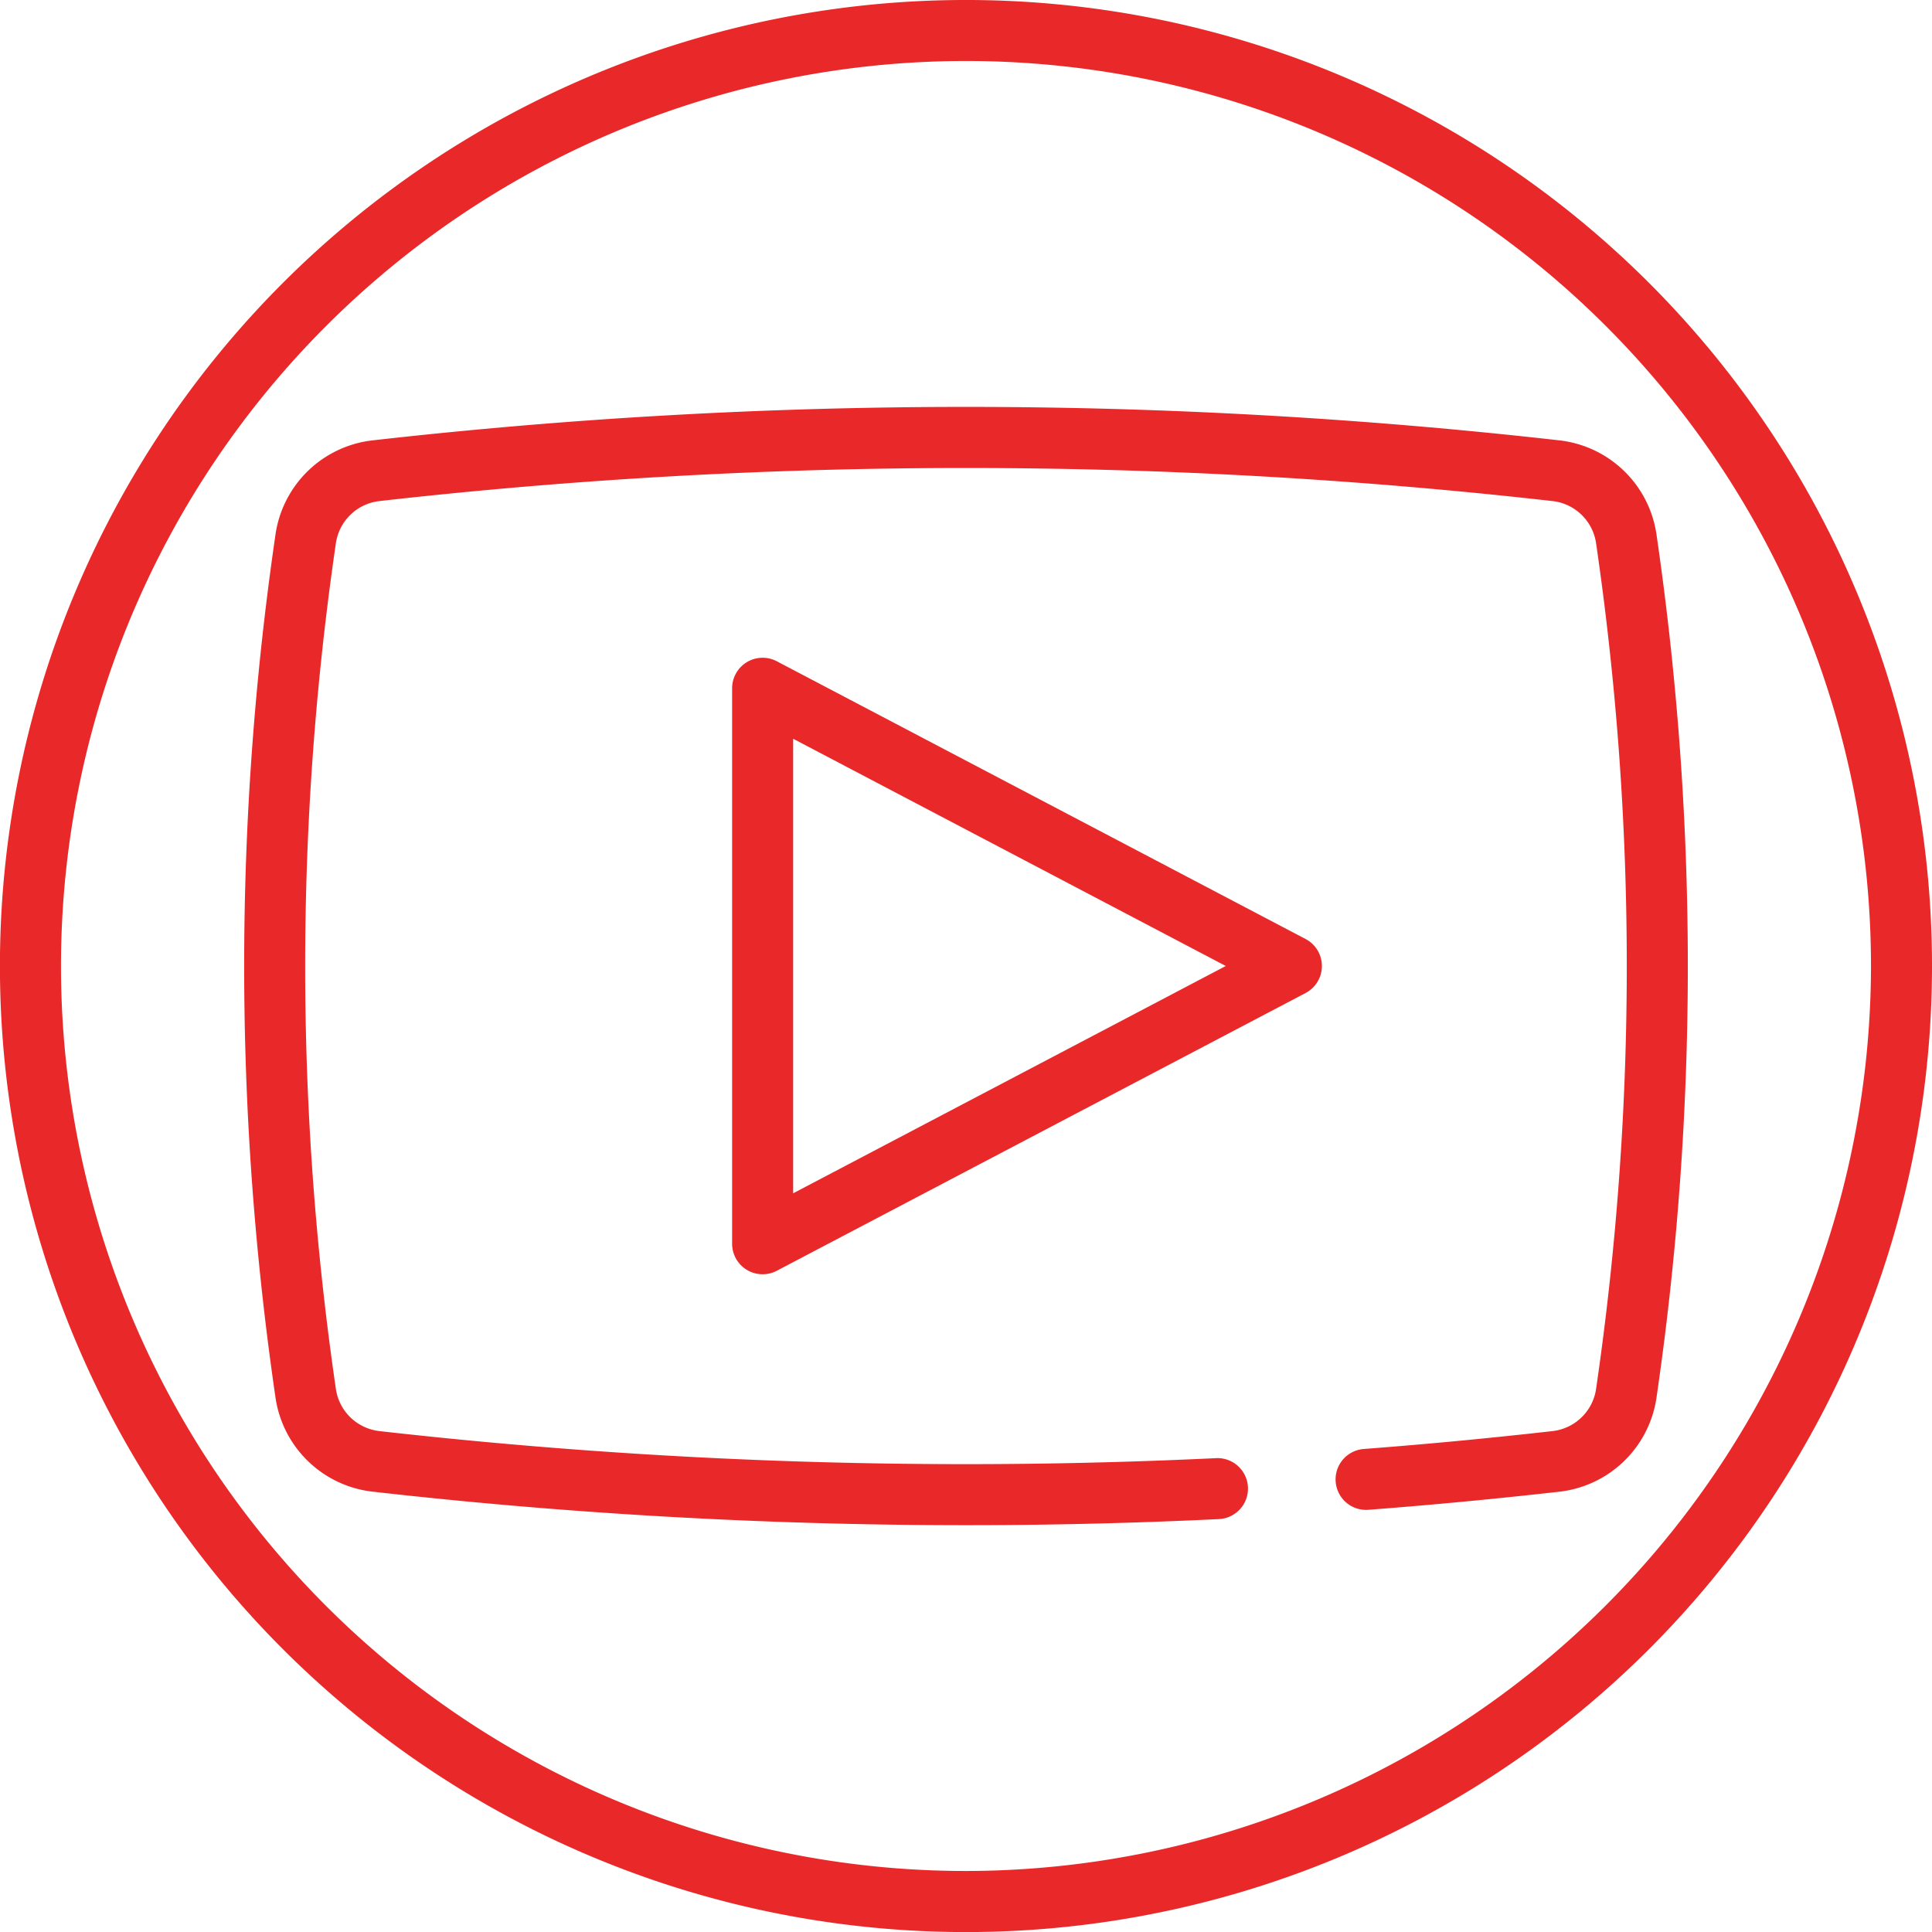
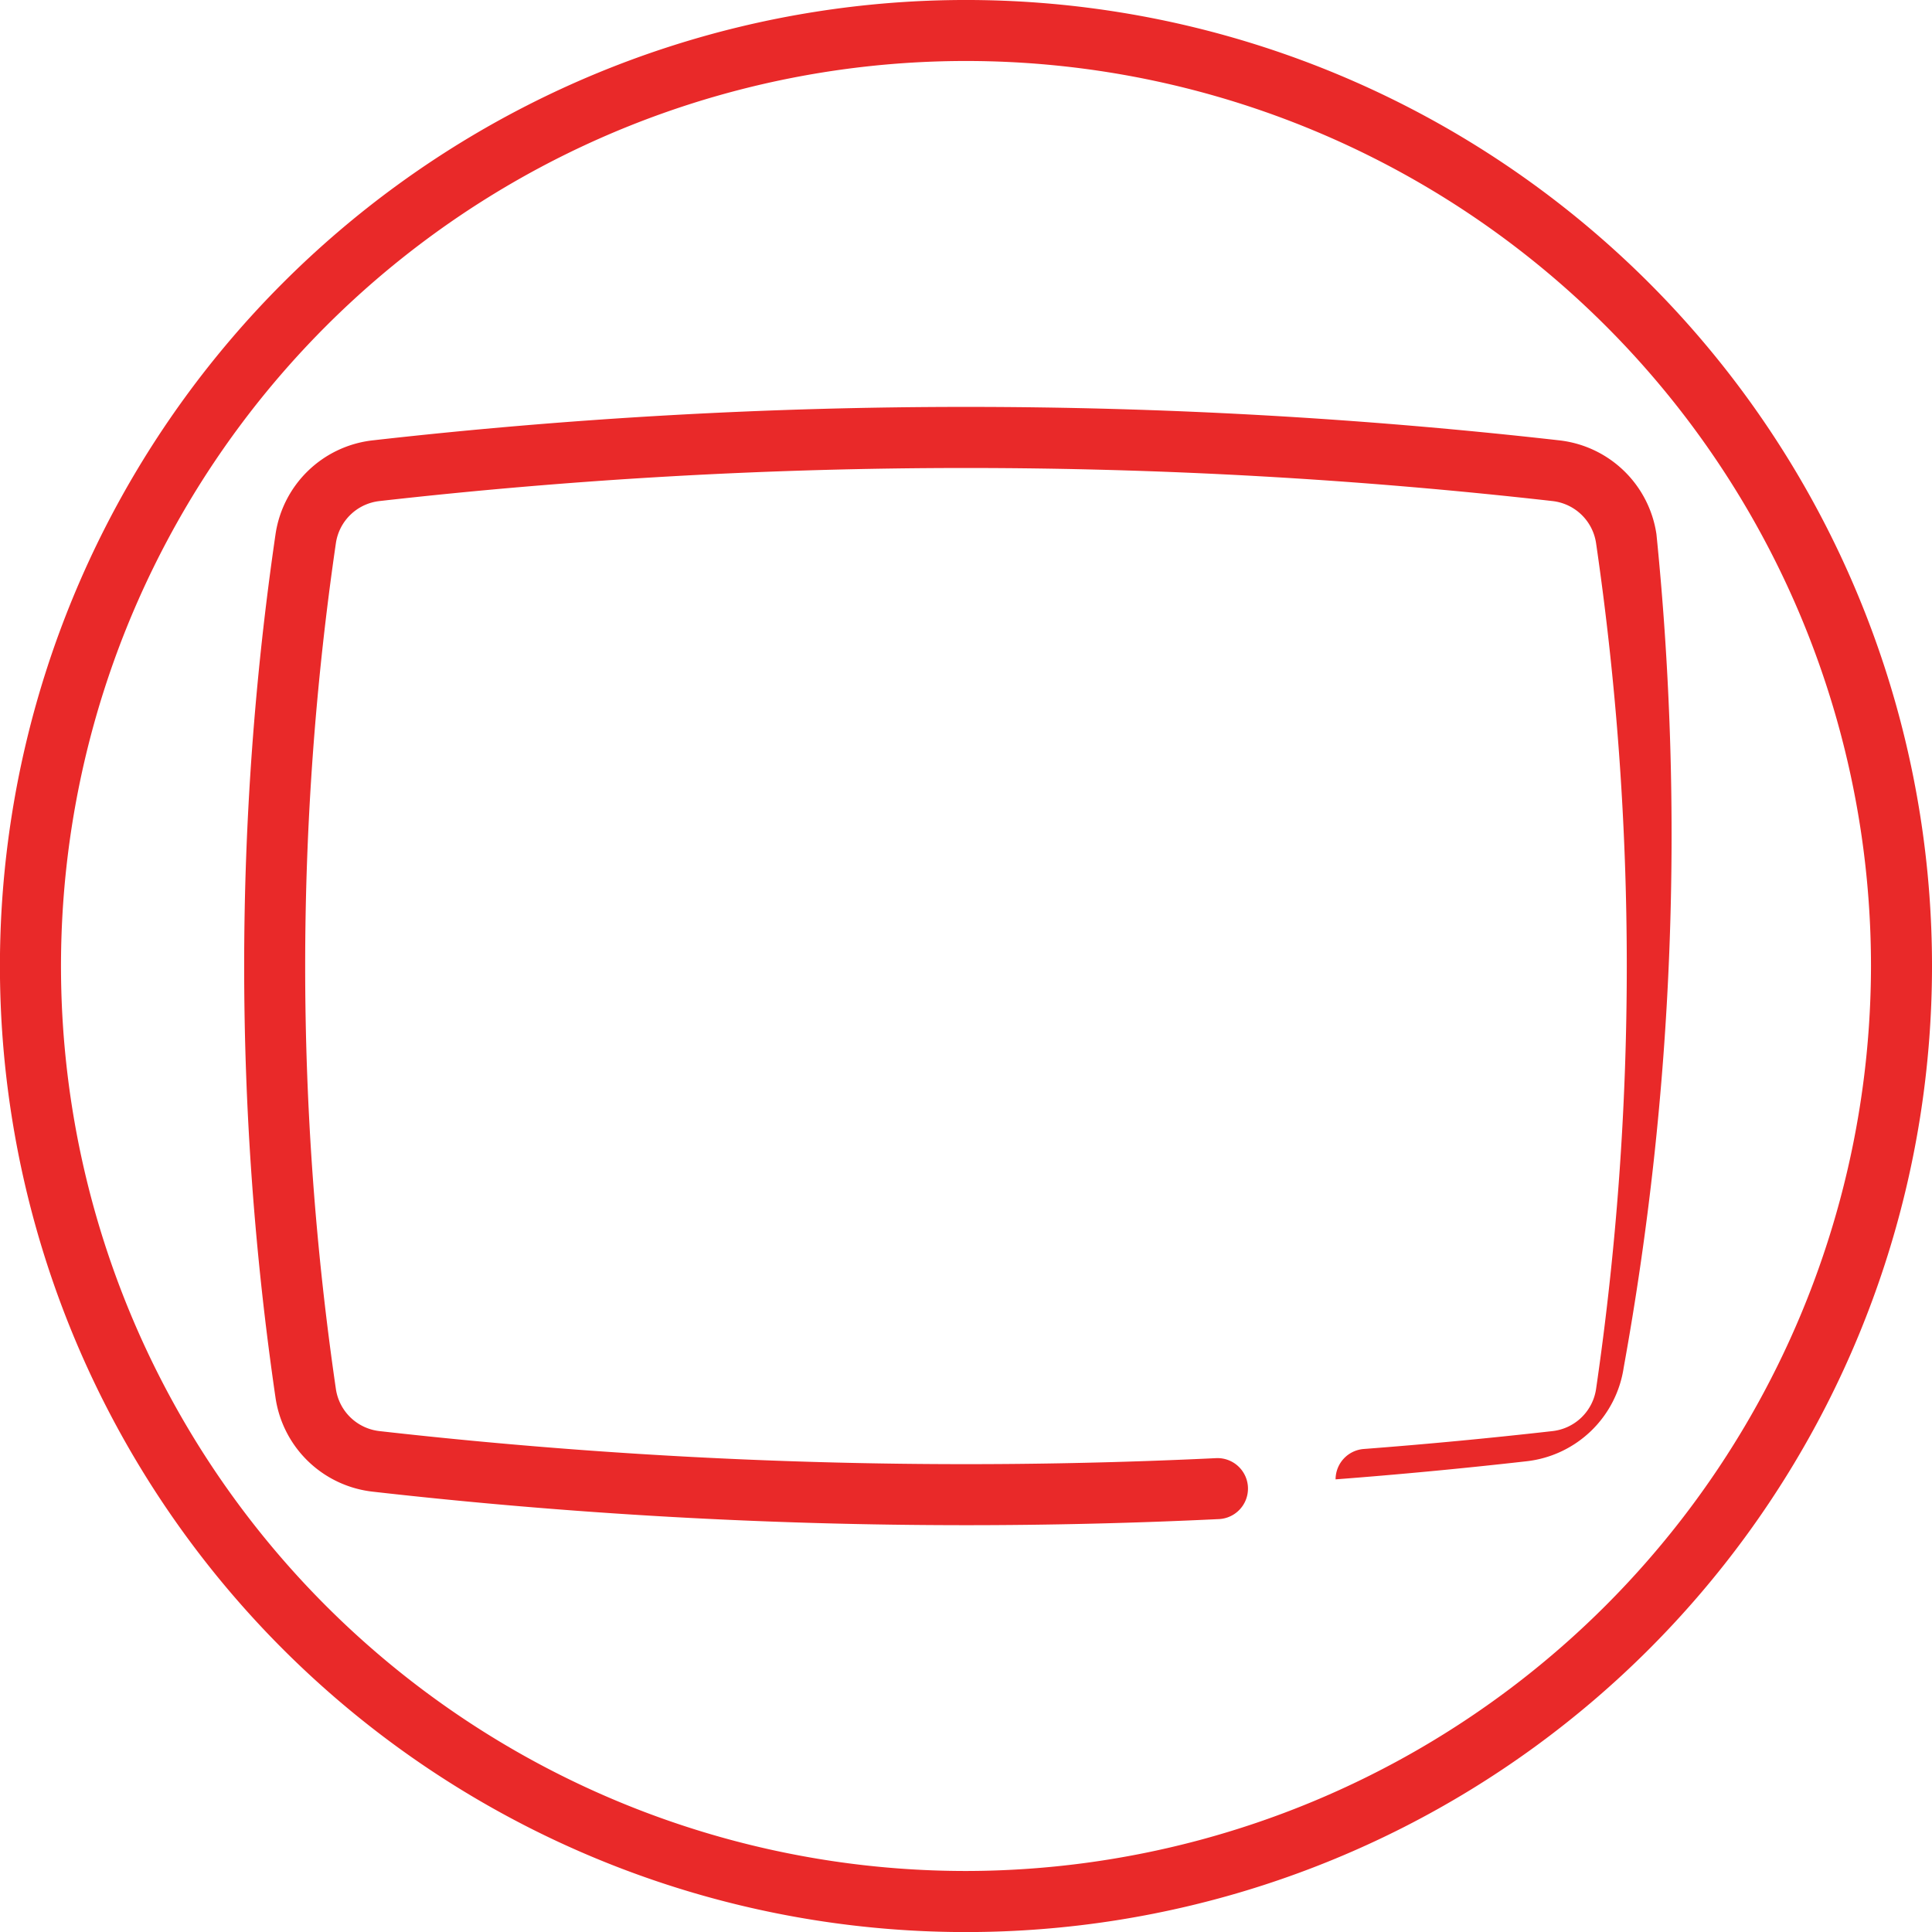
<svg xmlns="http://www.w3.org/2000/svg" id="_356085" data-name="356085" width="98.001" height="98.001" viewBox="0 0 98.001 98.001">
  <g id="Group_281" data-name="Group 281" transform="translate(0 0)">
    <g id="Group_280" data-name="Group 280">
      <path id="Path_1386" data-name="Path 1386" d="M83.649,14.352a49,49,0,1,0-69.3,69.3,49,49,0,1,0,69.3-69.3ZM49,94.906A45.906,45.906,0,1,1,94.906,49,45.958,45.958,0,0,1,49,94.906Z" transform="translate(0 0)" fill="#e92929" />
    </g>
  </g>
  <g id="Group_283" data-name="Group 283" transform="translate(12.386 20.64)">
    <g id="Group_282" data-name="Group 282">
-       <path id="Path_1387" data-name="Path 1387" d="M136.348,114.285a5.615,5.615,0,0,0-4.928-4.757,267.73,267.73,0,0,0-60.189,0,5.616,5.616,0,0,0-4.929,4.757,151.584,151.584,0,0,0,0,43.814,5.615,5.615,0,0,0,4.928,4.757,267.423,267.423,0,0,0,30.094,1.7q6.42,0,12.835-.309a1.547,1.547,0,1,0-.155-3.091,264.6,264.6,0,0,1-42.426-1.372,2.518,2.518,0,0,1-2.214-2.129,148.494,148.494,0,0,1,0-42.919,2.518,2.518,0,0,1,2.215-2.129,264.632,264.632,0,0,1,59.492,0,2.518,2.518,0,0,1,2.214,2.129,148.493,148.493,0,0,1,0,42.919,2.518,2.518,0,0,1-2.214,2.129h0q-4.773.541-9.566.907a1.547,1.547,0,0,0-1.432,1.541v0a1.546,1.546,0,0,0,1.661,1.544q4.851-.371,9.686-.918a5.616,5.616,0,0,0,4.929-4.757A151.583,151.583,0,0,0,136.348,114.285Z" transform="translate(-64.711 -107.831)" fill="#e92929" />
+       <path id="Path_1387" data-name="Path 1387" d="M136.348,114.285a5.615,5.615,0,0,0-4.928-4.757,267.73,267.73,0,0,0-60.189,0,5.616,5.616,0,0,0-4.929,4.757,151.584,151.584,0,0,0,0,43.814,5.615,5.615,0,0,0,4.928,4.757,267.423,267.423,0,0,0,30.094,1.7q6.42,0,12.835-.309a1.547,1.547,0,1,0-.155-3.091,264.6,264.6,0,0,1-42.426-1.372,2.518,2.518,0,0,1-2.214-2.129,148.494,148.494,0,0,1,0-42.919,2.518,2.518,0,0,1,2.215-2.129,264.632,264.632,0,0,1,59.492,0,2.518,2.518,0,0,1,2.214,2.129,148.493,148.493,0,0,1,0,42.919,2.518,2.518,0,0,1-2.214,2.129h0q-4.773.541-9.566.907a1.547,1.547,0,0,0-1.432,1.541v0q4.851-.371,9.686-.918a5.616,5.616,0,0,0,4.929-4.757A151.583,151.583,0,0,0,136.348,114.285Z" transform="translate(-64.711 -107.831)" fill="#e92929" />
    </g>
  </g>
  <g id="Group_285" data-name="Group 285" transform="translate(37.137 33.365)">
    <g id="Group_284" data-name="Group 284">
-       <path id="Path_1388" data-name="Path 1388" d="M223.109,188.579l-26.821-14.088a1.547,1.547,0,0,0-2.267,1.37v28.176a1.547,1.547,0,0,0,2.267,1.37l26.821-14.088a1.547,1.547,0,0,0,0-2.74Zm-25.993,12.9V178.421l21.946,11.527Z" transform="translate(-194.021 -174.313)" fill="#e92929" />
-     </g>
+       </g>
  </g>
</svg>